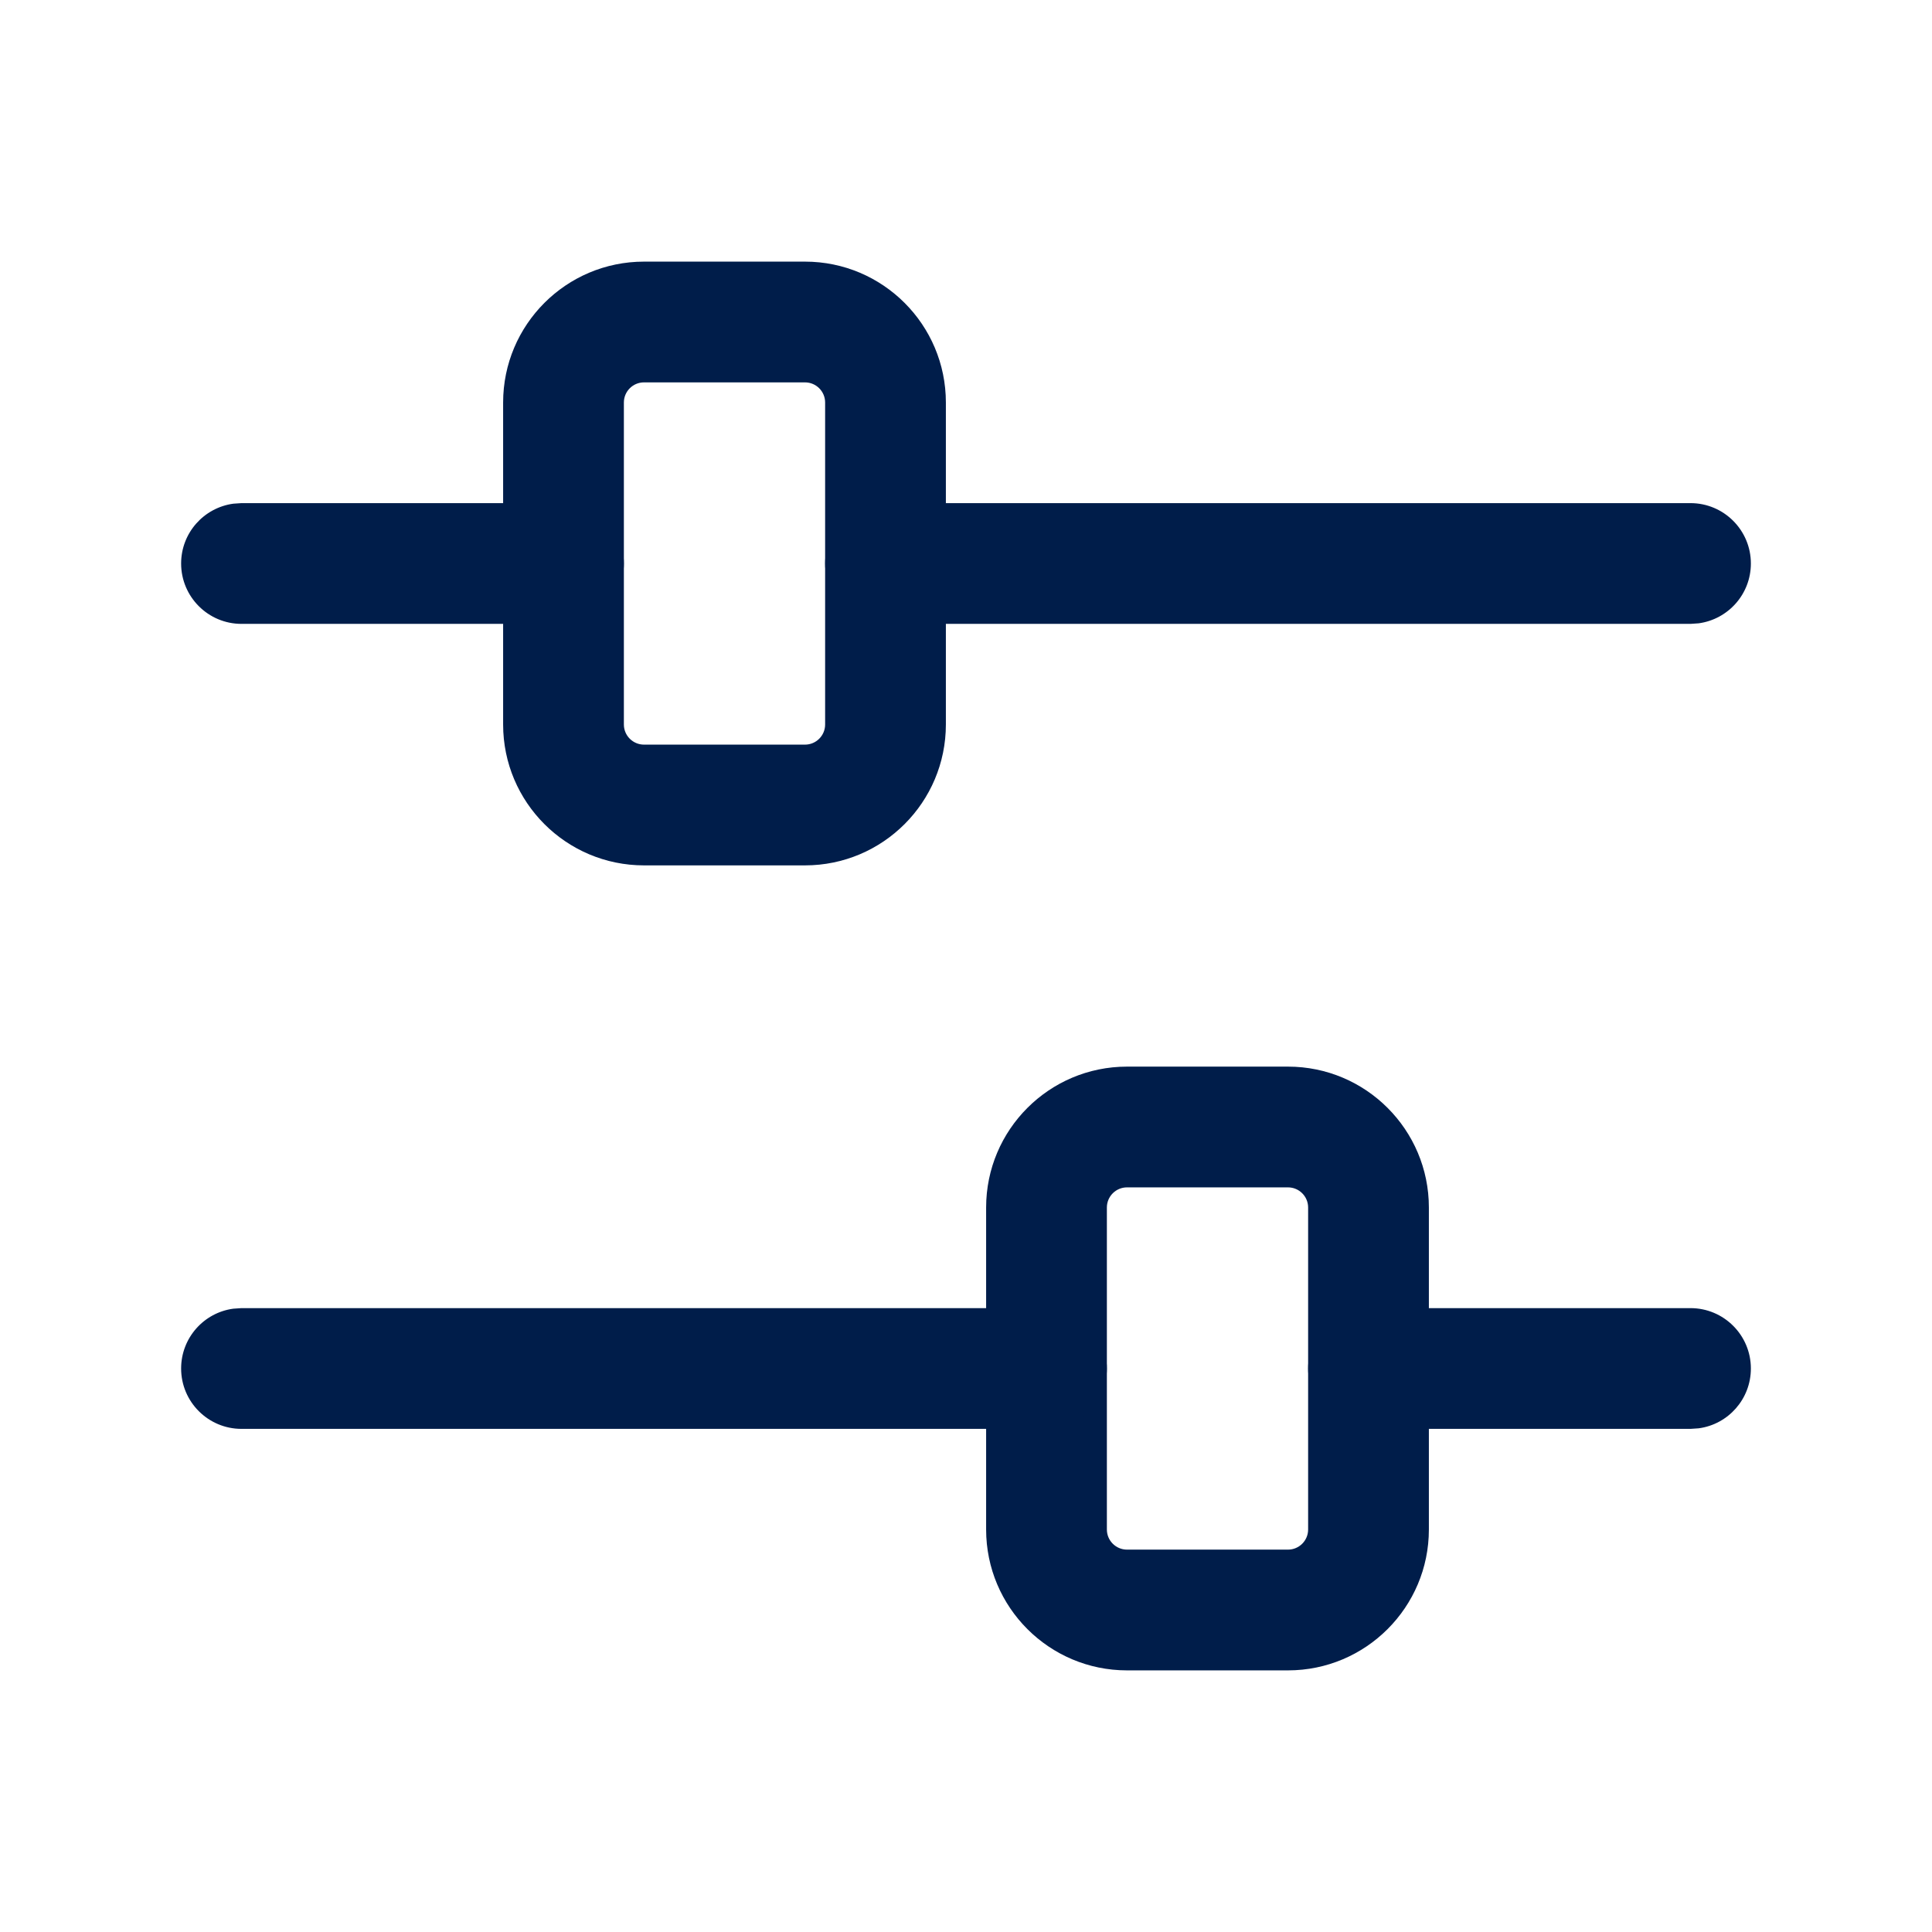
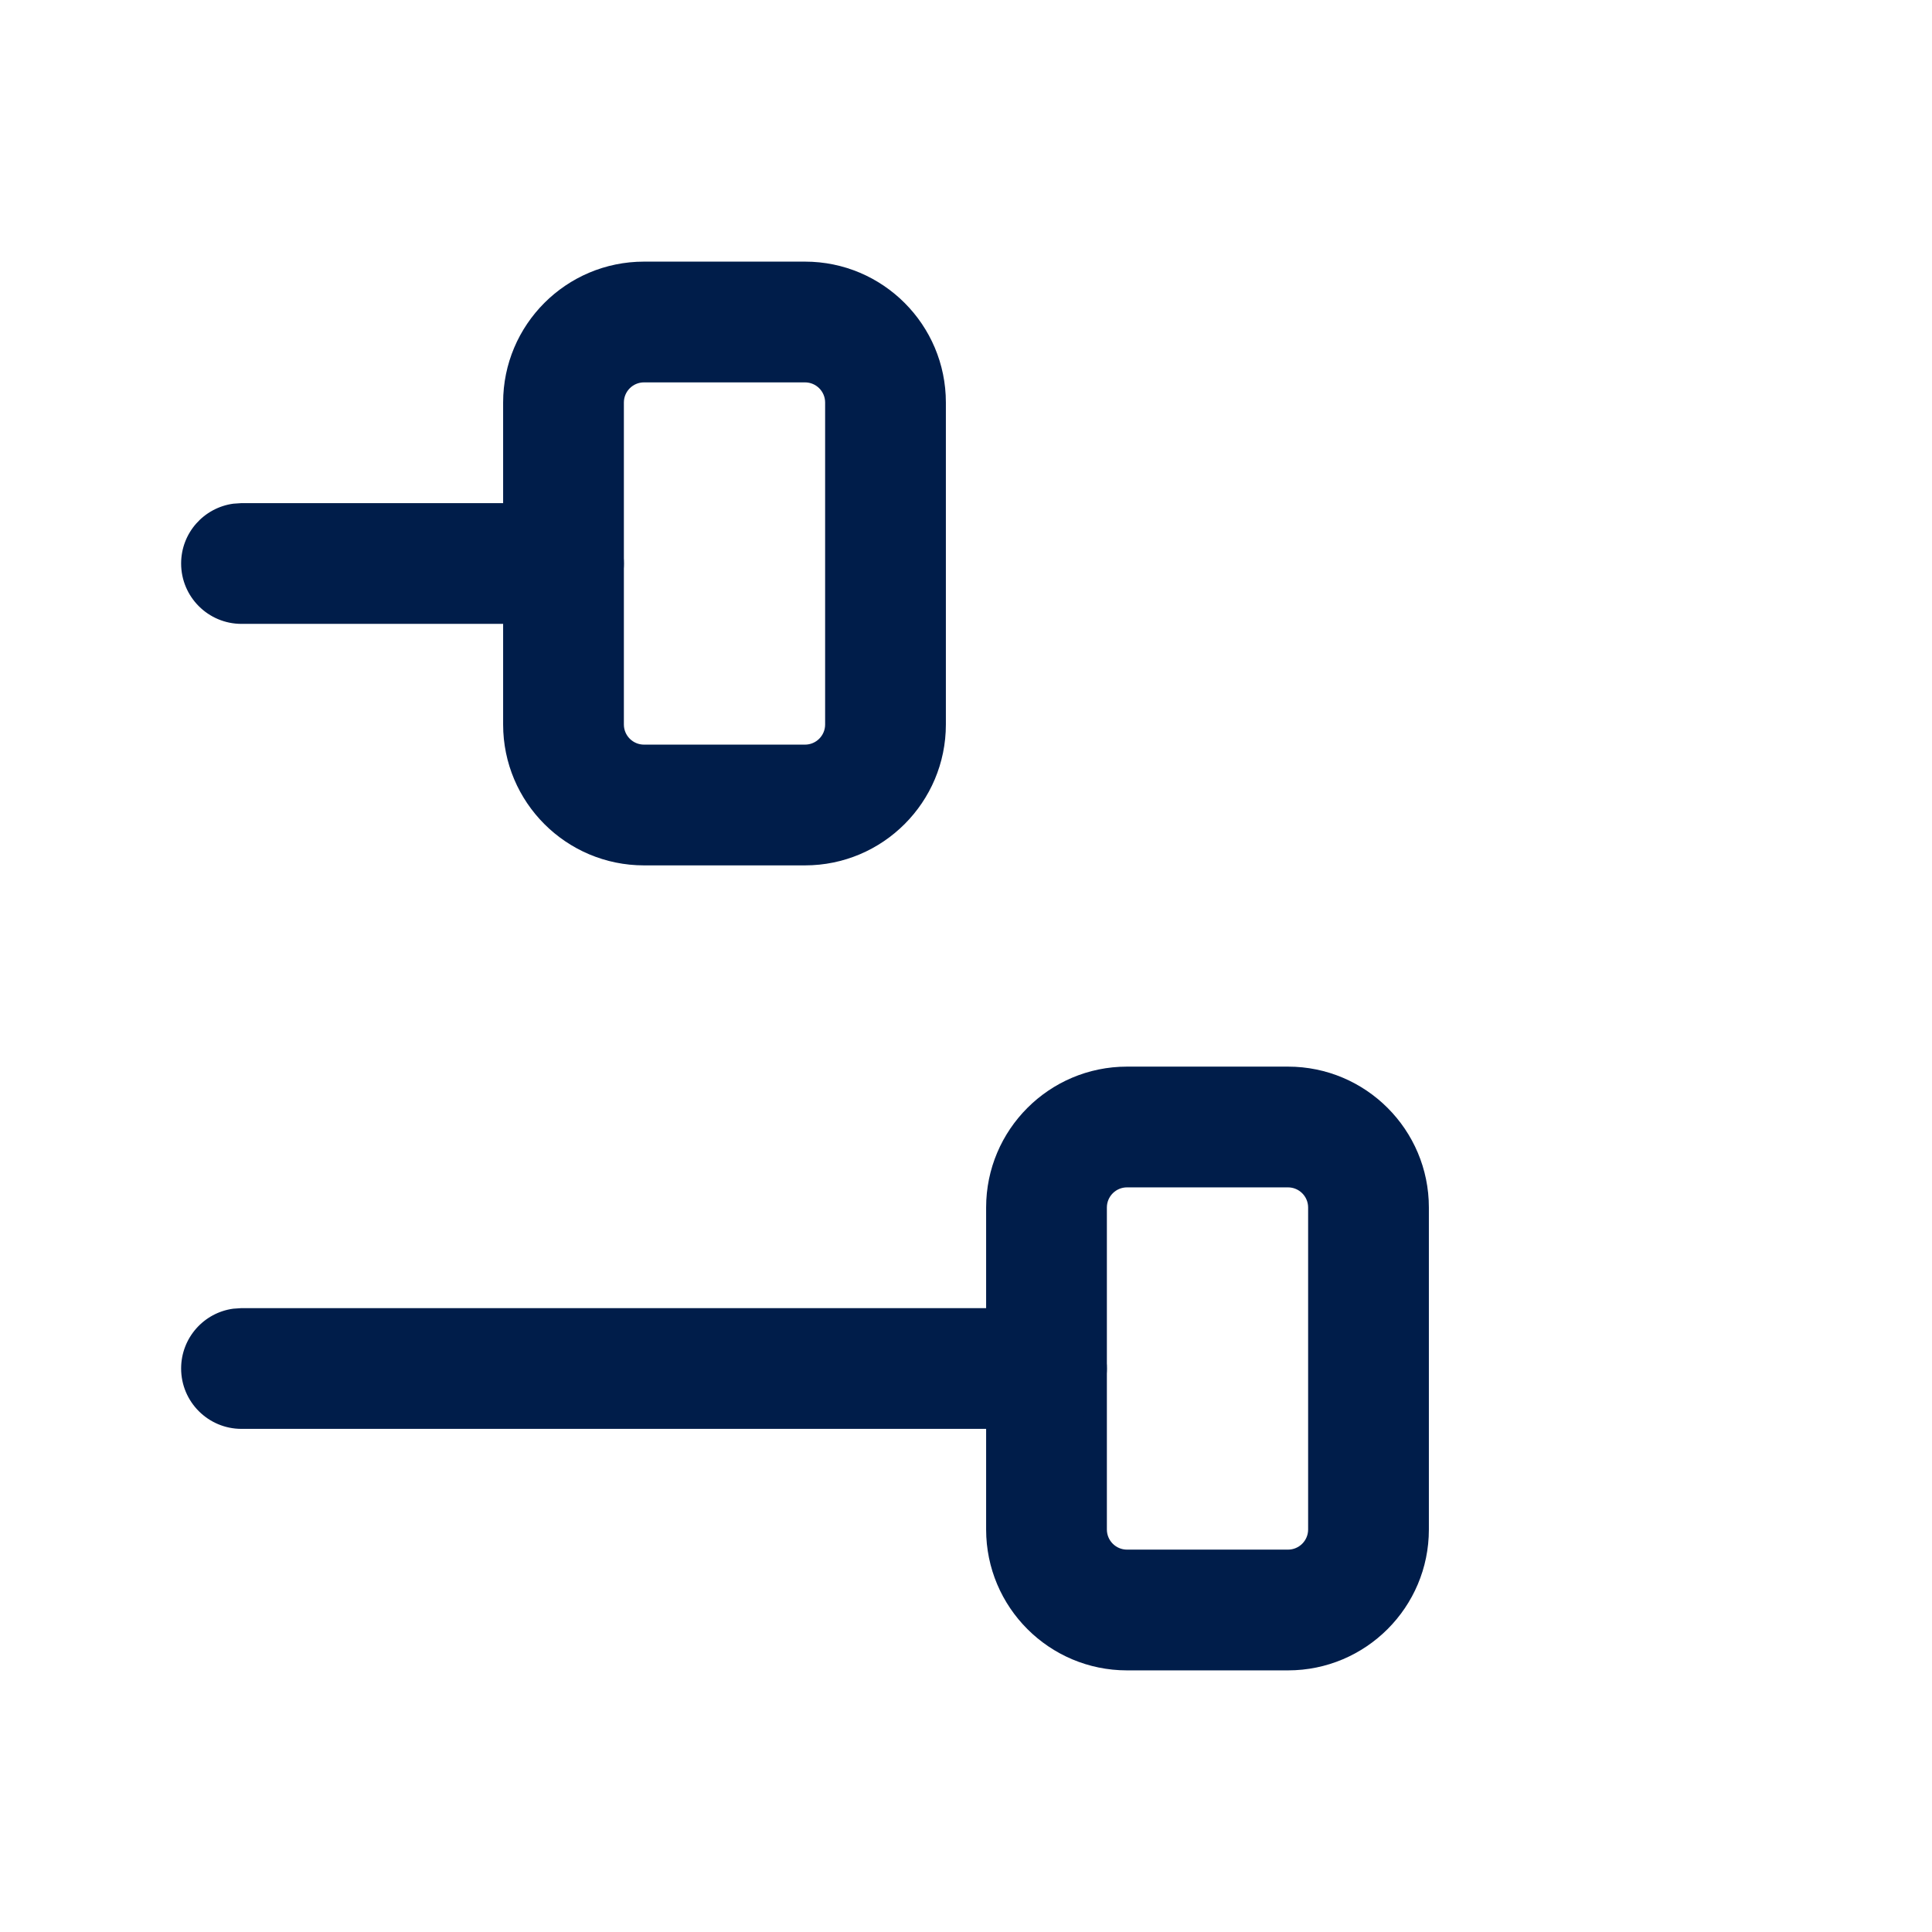
<svg xmlns="http://www.w3.org/2000/svg" width="24" height="24" viewBox="0 0 24 24" fill="none">
  <g clip-path="url(#clip0_2694_38851)">
    <path d="M16 13.25C16.966 13.25 17.75 14.034 17.75 15V19C17.75 19.966 16.966 20.75 16 20.75H14C13.034 20.75 12.25 19.966 12.25 19V15C12.25 14.034 13.034 13.25 14 13.25H16ZM14 14.75C13.862 14.75 13.75 14.862 13.75 15V19C13.75 19.138 13.862 19.25 14 19.25H16C16.138 19.25 16.25 19.138 16.25 19V15C16.25 14.862 16.138 14.75 16 14.75H14Z" fill="#001D4A" />
-     <path d="M21 16.25C21.414 16.25 21.75 16.586 21.75 17C21.75 17.38 21.468 17.694 21.102 17.743L21 17.75H17C16.586 17.75 16.25 17.414 16.25 17C16.25 16.62 16.532 16.306 16.898 16.257L17 16.25H21Z" fill="#001D4A" />
    <path d="M13 16.25C13.414 16.25 13.75 16.586 13.75 17C13.75 17.38 13.468 17.694 13.102 17.743L13 17.75H3C2.586 17.75 2.25 17.414 2.25 17C2.25 16.62 2.532 16.306 2.898 16.257L3 16.25H13Z" fill="#001D4A" />
    <path d="M10 3.25C10.966 3.25 11.75 4.034 11.75 5V9C11.75 9.966 10.966 10.75 10 10.75H8C7.034 10.75 6.25 9.966 6.25 9V5C6.25 4.034 7.034 3.25 8 3.25H10ZM8 4.75C7.862 4.75 7.75 4.862 7.75 5V9C7.75 9.138 7.862 9.25 8 9.25H10C10.138 9.25 10.25 9.138 10.25 9V5C10.25 4.862 10.138 4.75 10 4.75H8Z" fill="#001D4A" />
    <path d="M7 6.25C7.414 6.25 7.75 6.586 7.75 7C7.75 7.38 7.468 7.693 7.102 7.743L7 7.75H3C2.586 7.75 2.25 7.414 2.25 7C2.25 6.62 2.532 6.307 2.898 6.257L3 6.25H7Z" fill="#001D4A" />
-     <path d="M21 6.25C21.414 6.25 21.75 6.586 21.75 7C21.75 7.38 21.468 7.693 21.102 7.743L21 7.75H11C10.586 7.75 10.25 7.414 10.25 7C10.25 6.62 10.532 6.307 10.898 6.257L11 6.25H21Z" fill="#001D4A" />
  </g>
  <defs>
    <clipPath id="clip0_2694_38851">
      <rect width="24" height="24" fill="white" />
    </clipPath>
  </defs>
</svg>